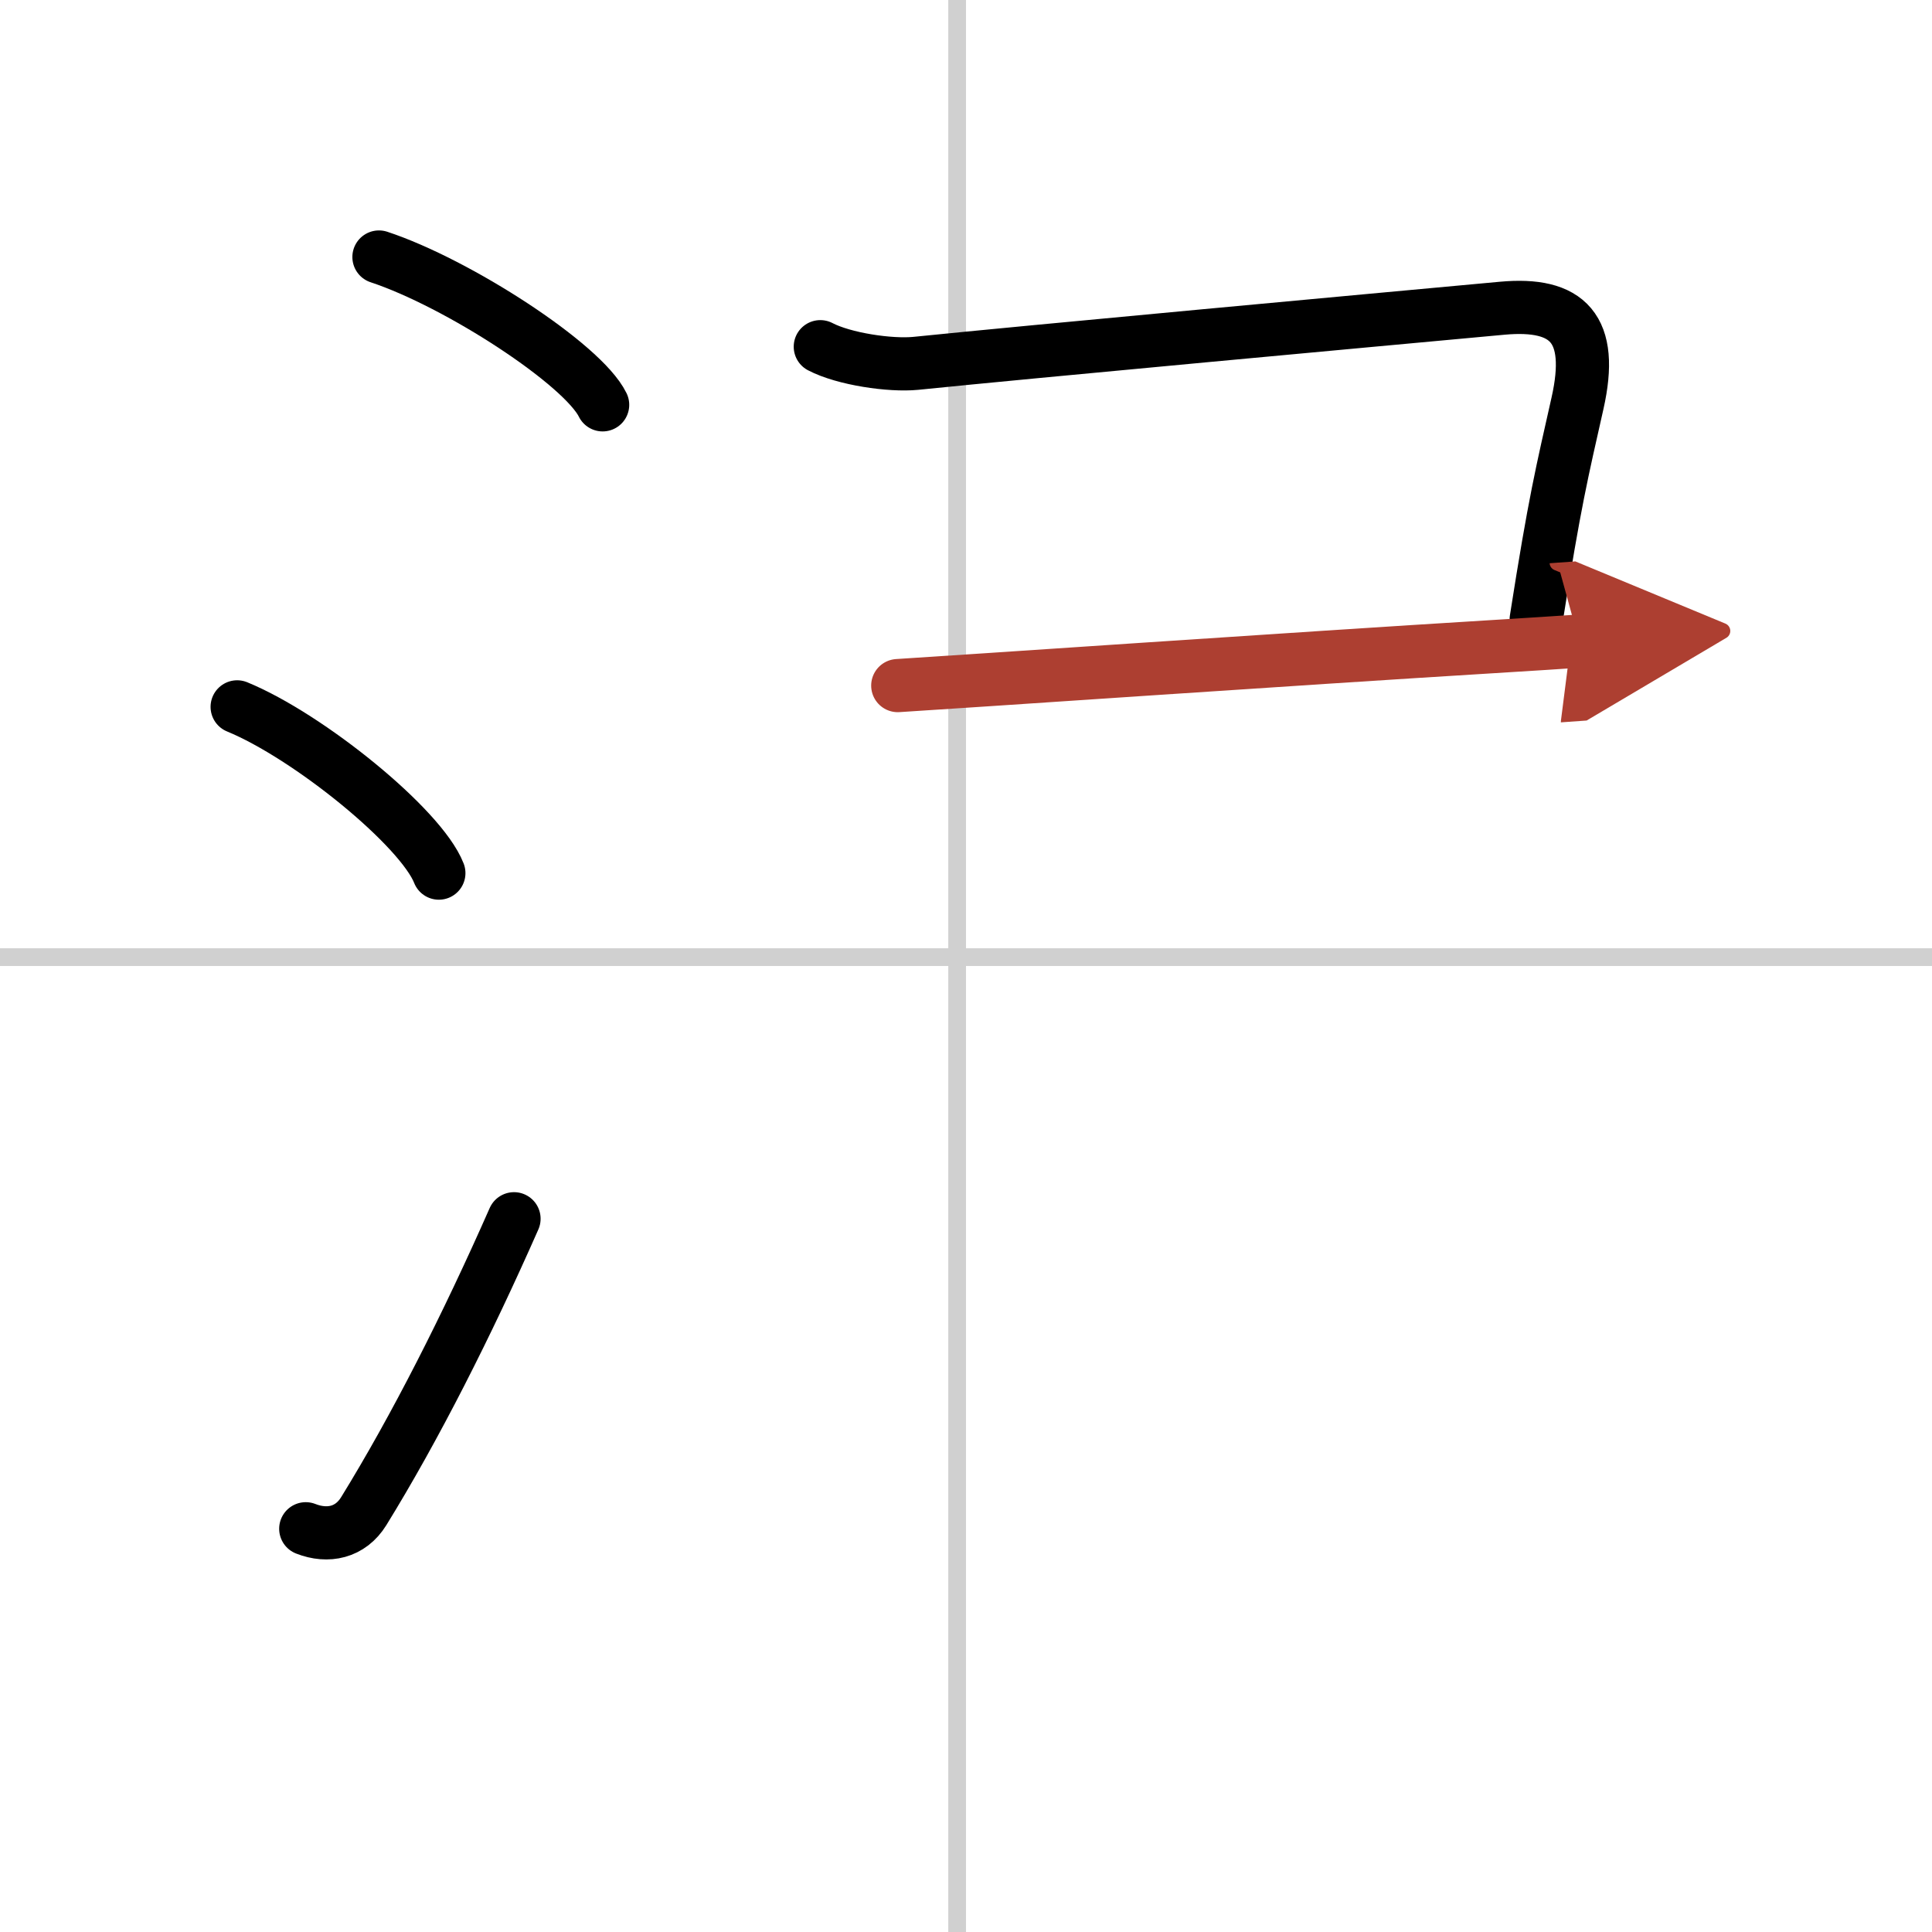
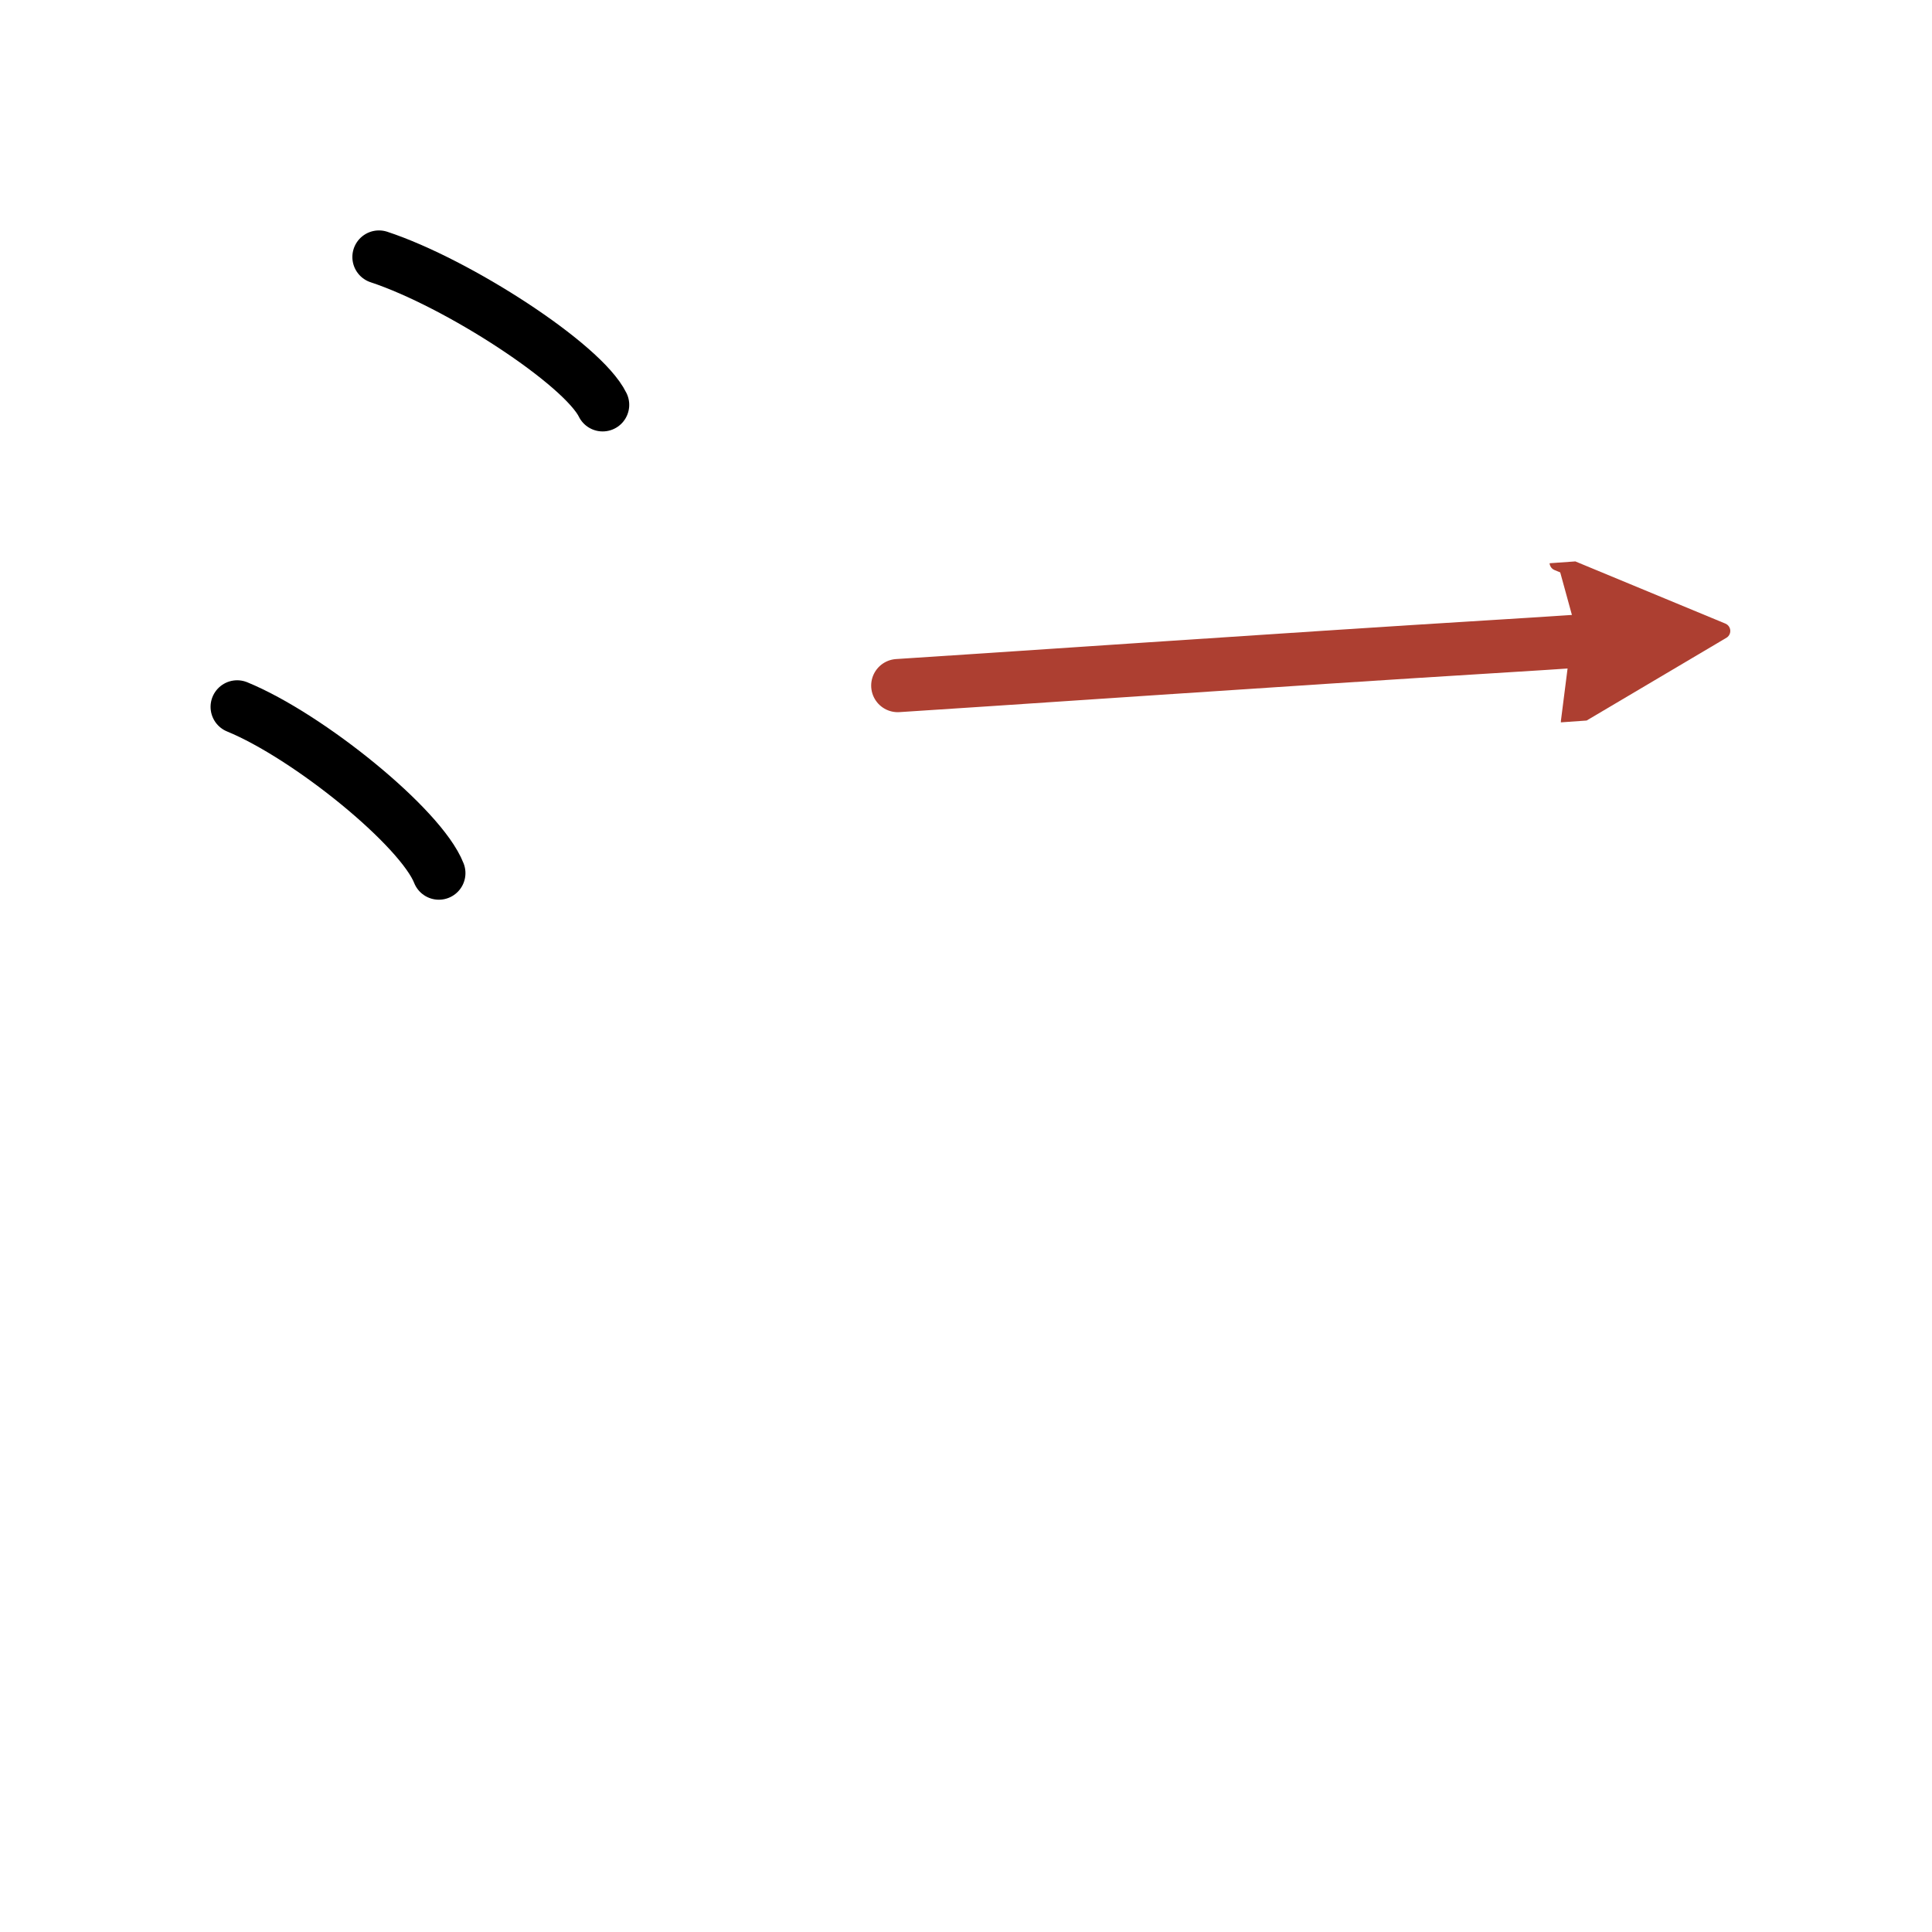
<svg xmlns="http://www.w3.org/2000/svg" width="400" height="400" viewBox="0 0 109 109">
  <defs>
    <marker id="a" markerWidth="4" orient="auto" refX="1" refY="5" viewBox="0 0 10 10">
      <polyline points="0 0 10 5 0 10 1 5" fill="#ad3f31" stroke="#ad3f31" />
    </marker>
  </defs>
  <g fill="none" stroke="#000" stroke-linecap="round" stroke-linejoin="round" stroke-width="3">
    <rect width="100%" height="100%" fill="#fff" stroke="#fff" />
-     <line x1="54" x2="54" y2="109" stroke="#d0d0d0" stroke-width="1" />
-     <line x2="109" y1="54" y2="54" stroke="#d0d0d0" stroke-width="1" />
    <path d="m21.38 14.5c4.45 1.47 11.5 6.05 12.62 8.34" />
    <path d="m13.38 39.88c4.02 1.65 10.37 6.8 11.38 9.38" />
-     <path d="m17.25 86.25c1.25 0.49 2.52 0.22 3.27-0.99 2.91-4.72 5.83-10.49 8.48-16.5" />
-     <path d="m46.28 19.56c1.34 0.7 3.95 1.08 5.38 0.94 6.57-0.67 25.71-2.43 33.09-3.11 3.71-0.34 5.2 1.14 4.25 5.36-0.87 3.87-1.29 5.55-2.33 12.19" />
    <path d="m50.65 38.68c3.29-0.2 22.63-1.53 33.6-2.2 1.91-0.12 3.57-0.22 4.84-0.31" marker-end="url(#a)" stroke="#ad3f31" />
  </g>
</svg>